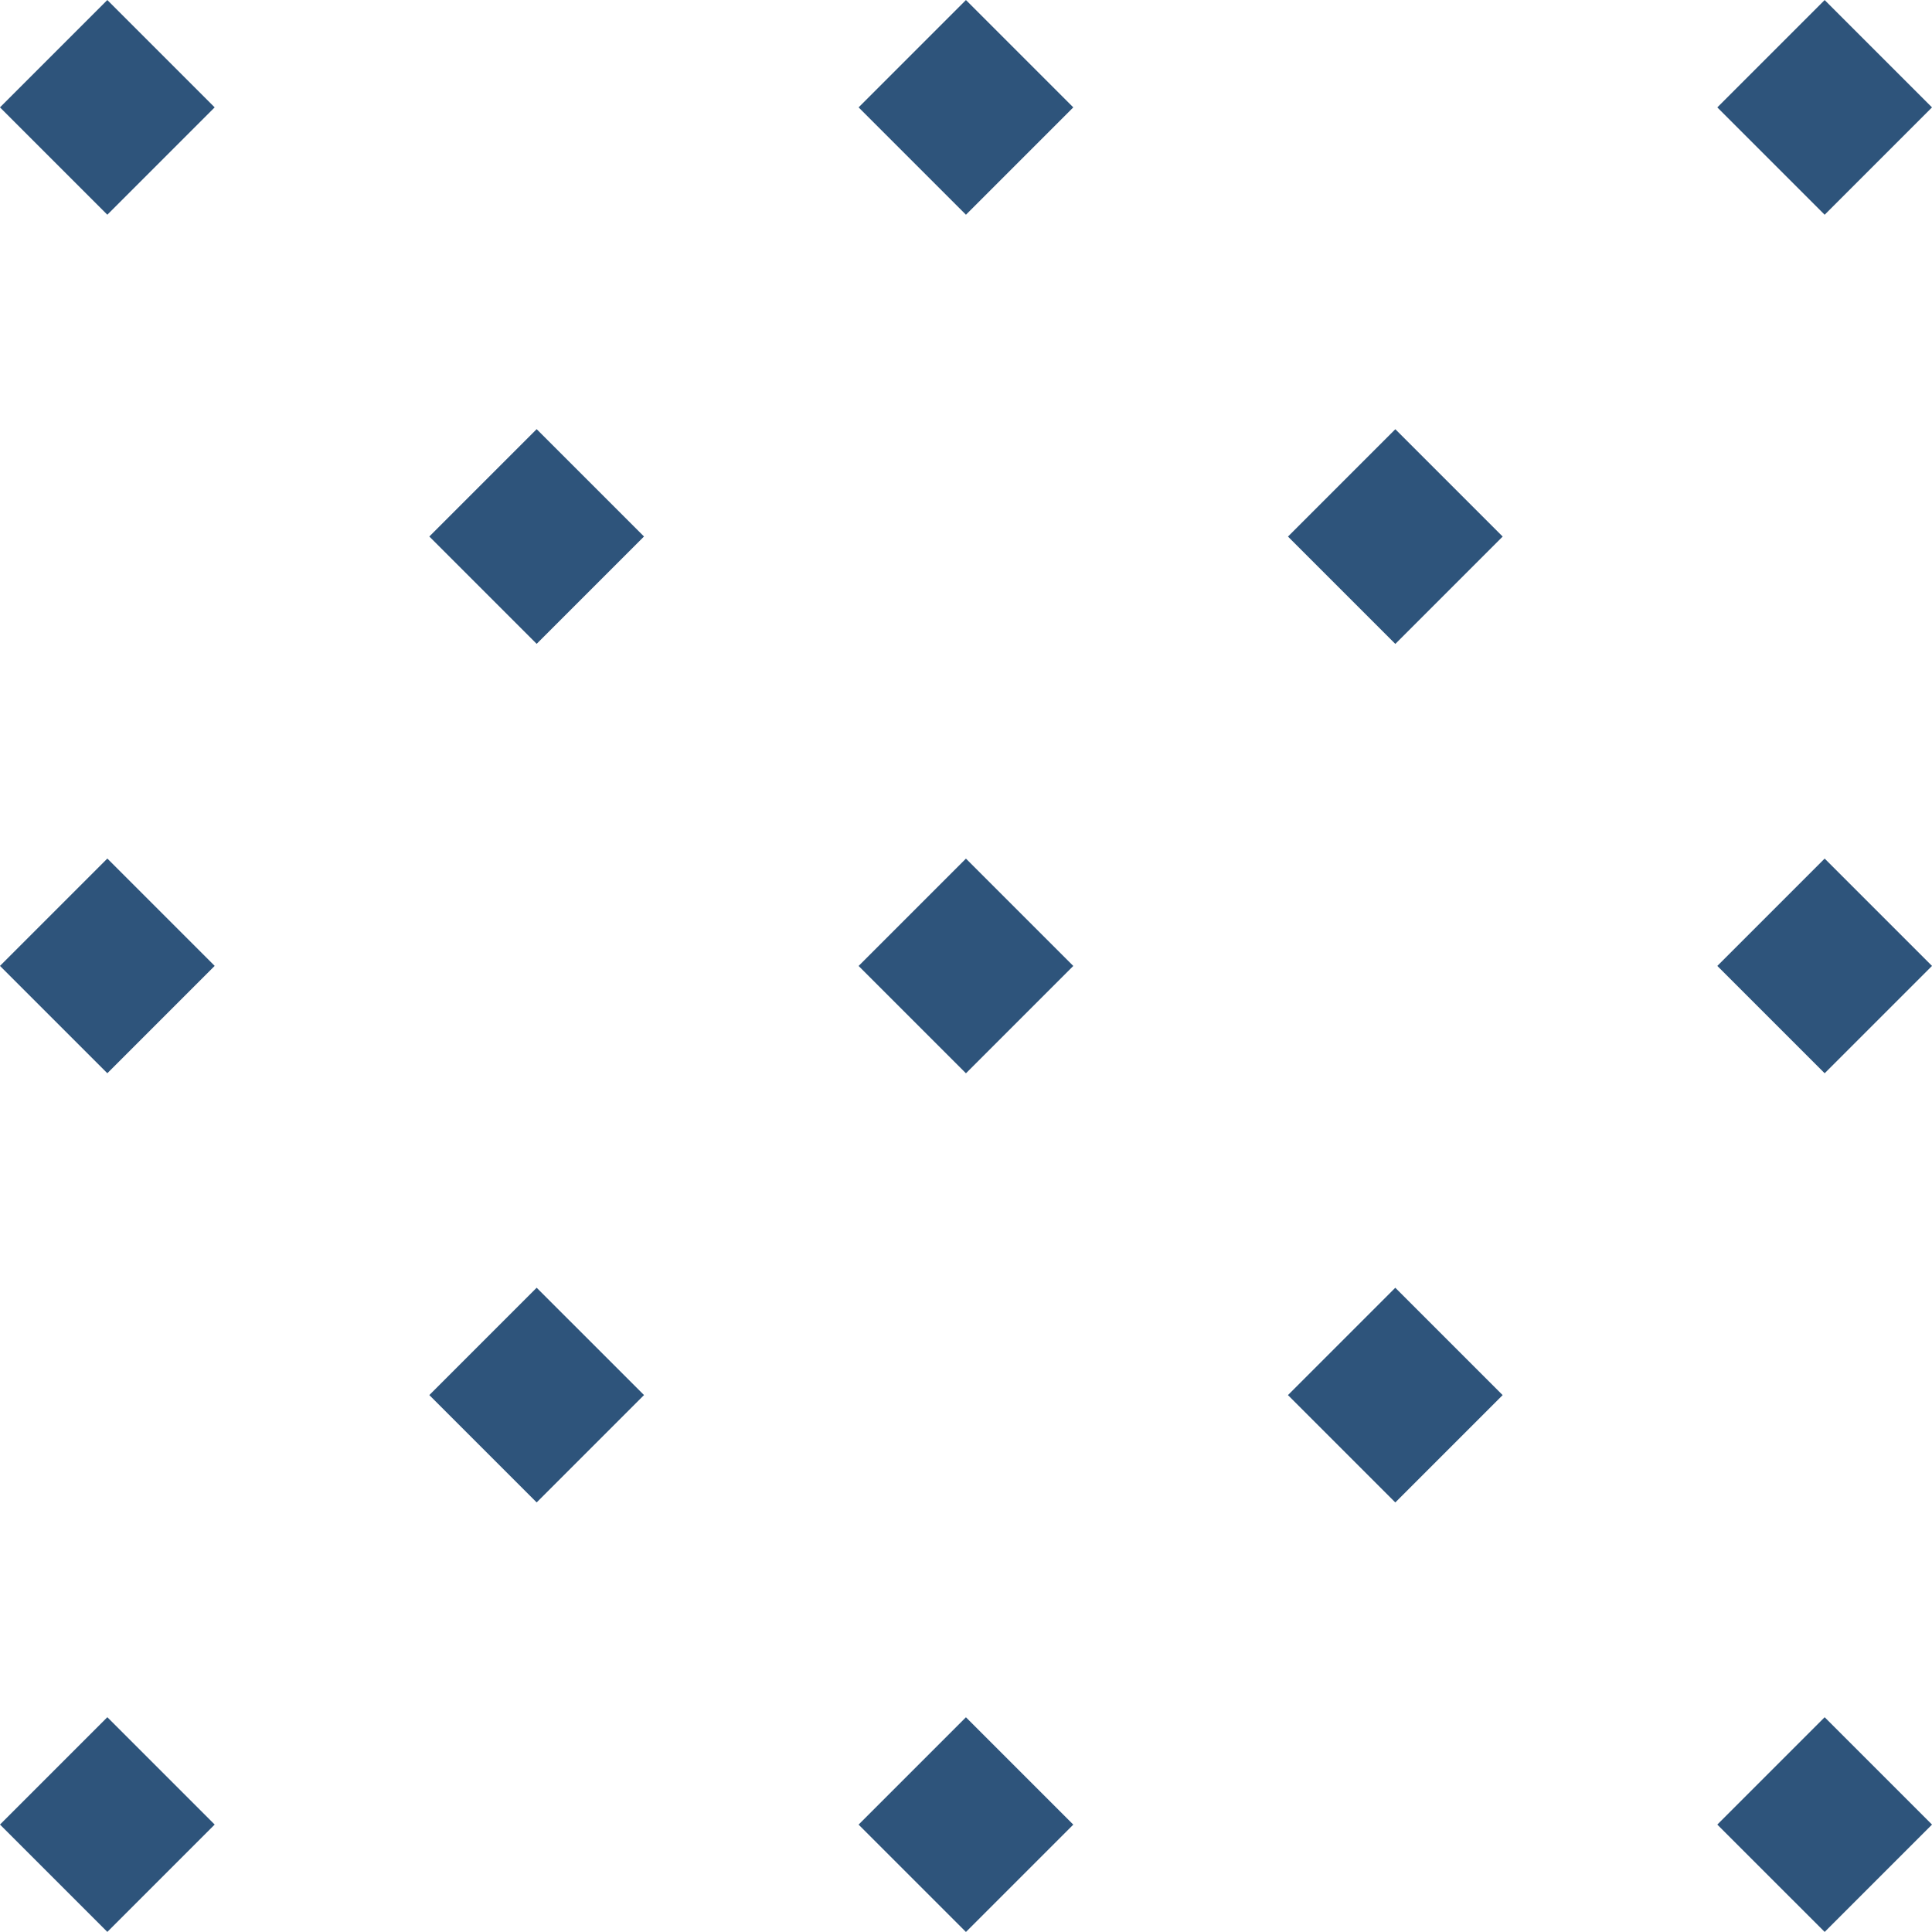
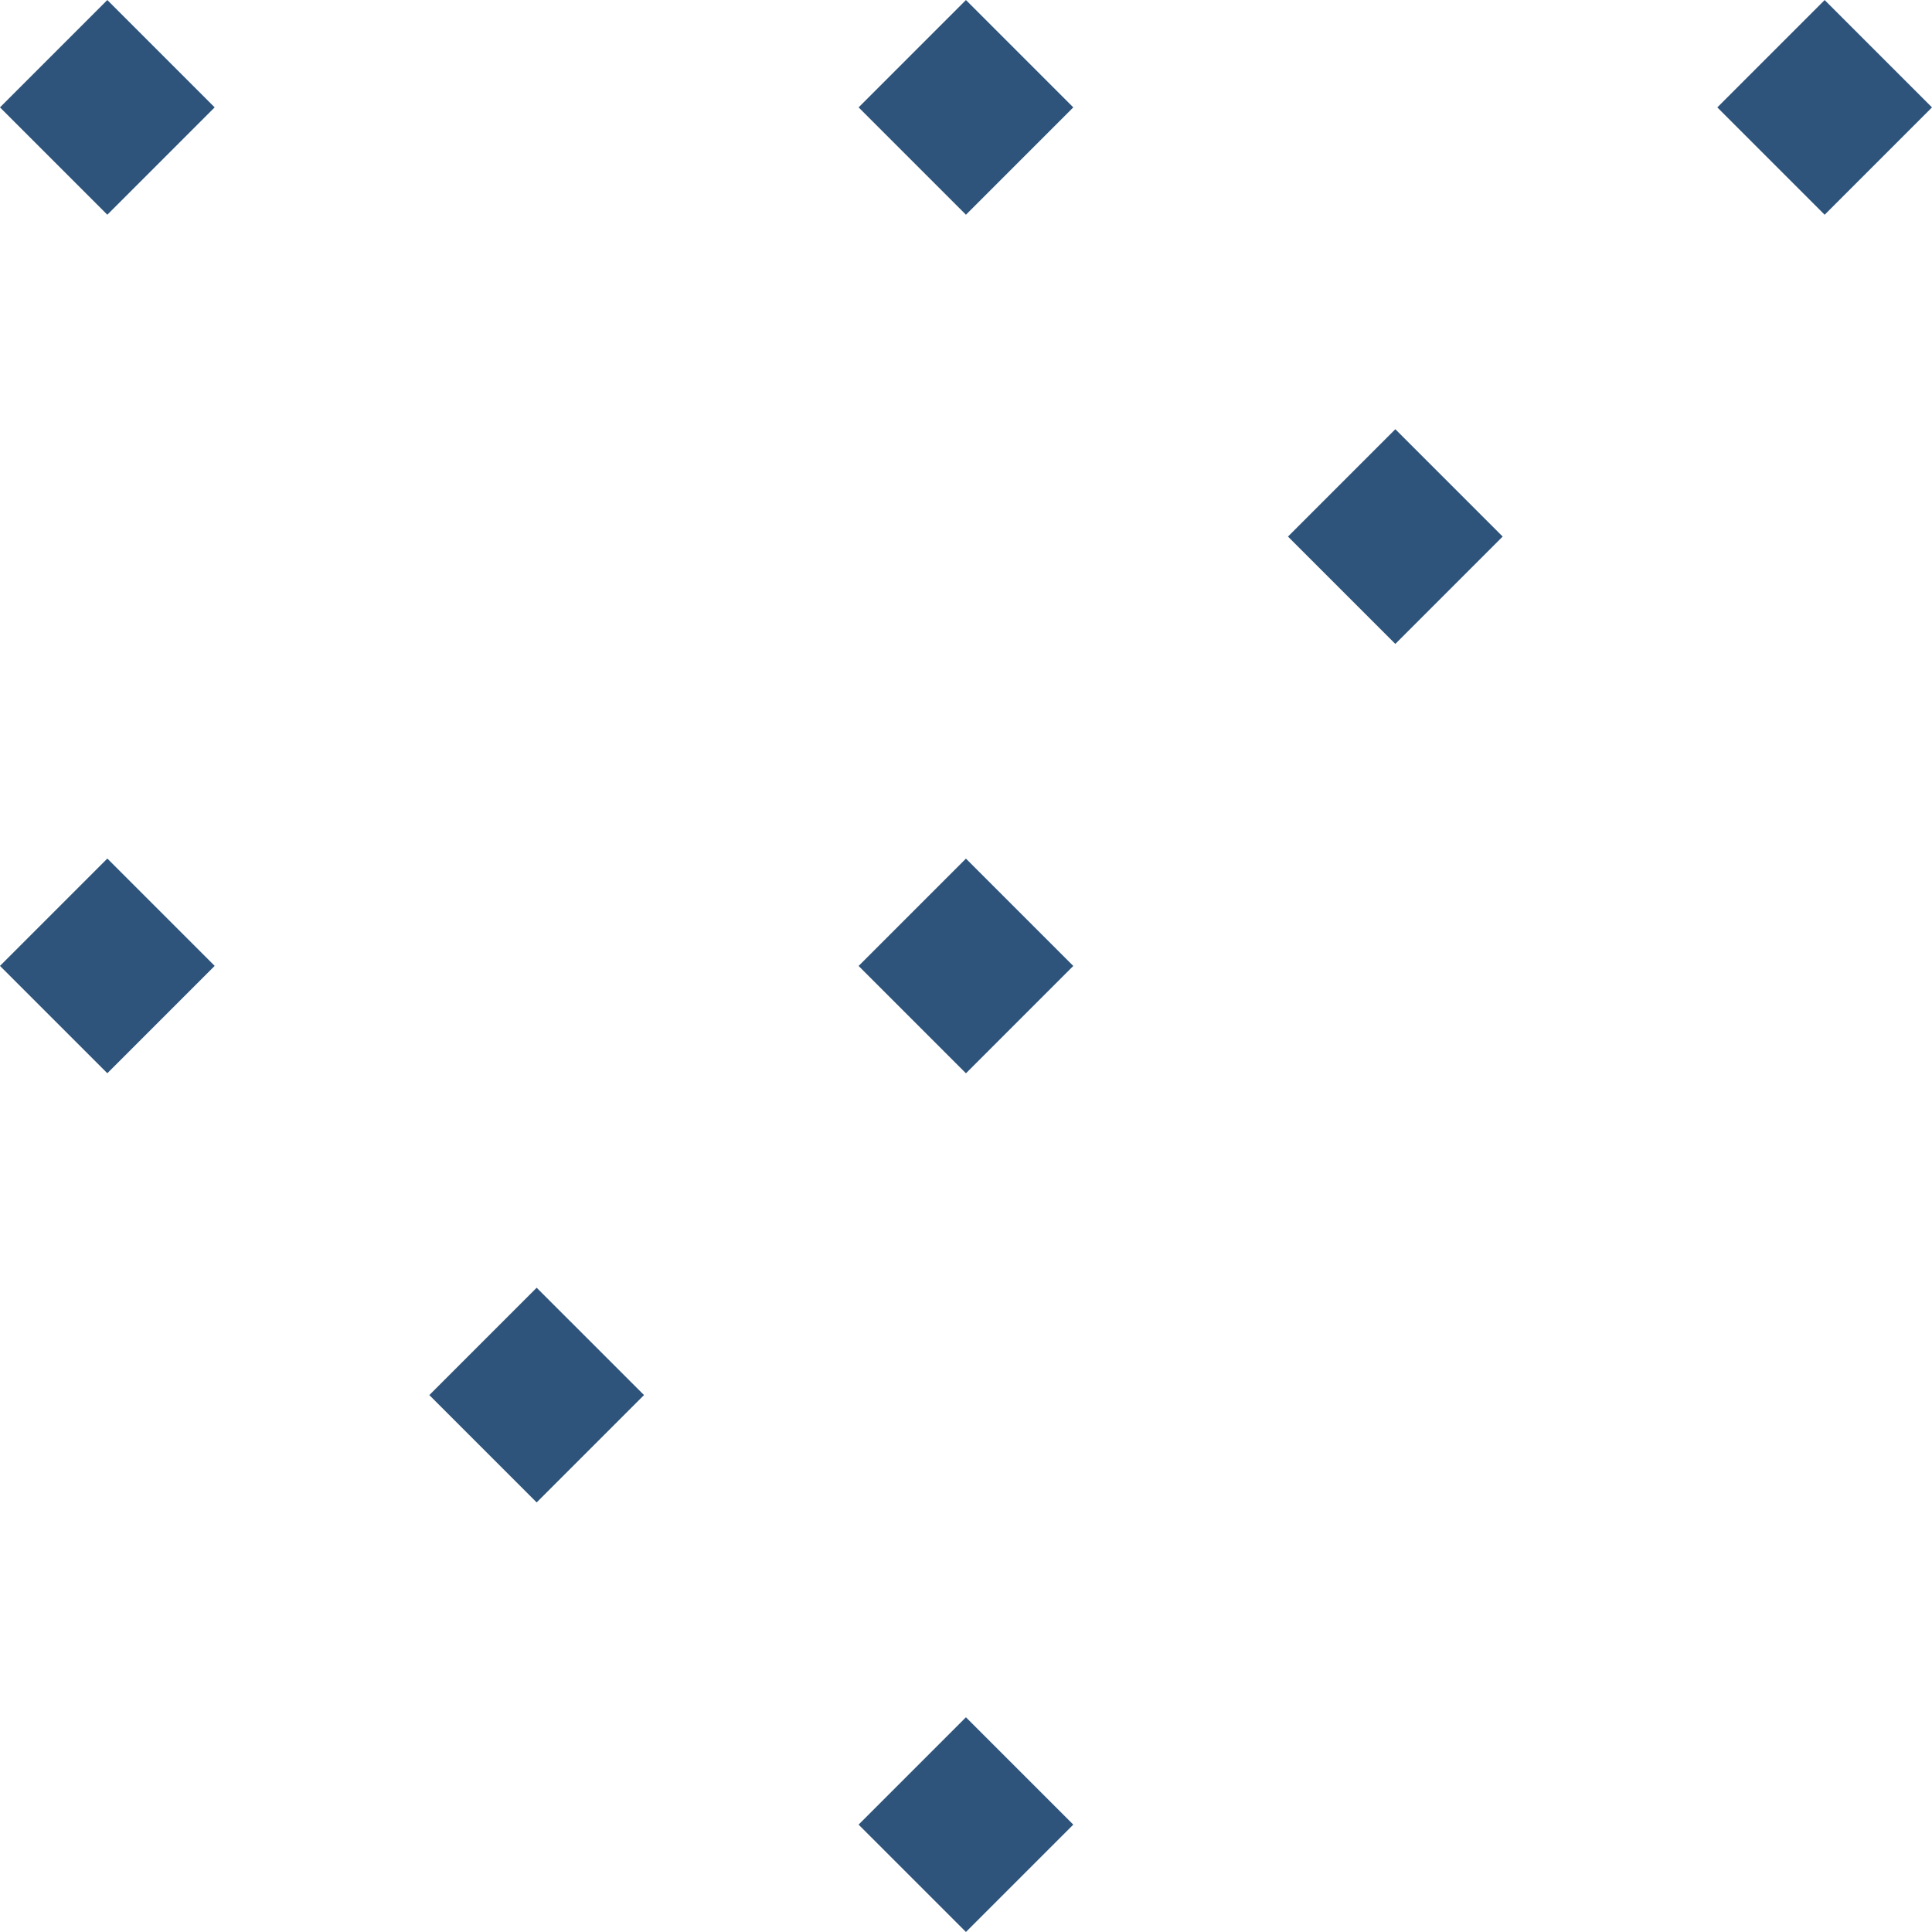
<svg xmlns="http://www.w3.org/2000/svg" fill="#000000" height="450" preserveAspectRatio="xMidYMid meet" version="1" viewBox="25.0 25.0 450.0 450.0" width="450" zoomAndPan="magnify">
  <g>
    <g id="change1_1">
      <path d="M32.32 32.33H67.68V67.69H32.32z" fill="#2e547b" transform="rotate(-45.001 49.998 50.012)" />
    </g>
    <g id="change1_2">
      <path d="M32.32 232.3H67.68V267.66H32.32z" fill="#2e547b" transform="rotate(-45.001 49.995 249.976)" />
    </g>
    <g id="change1_8">
-       <path d="M32.32 432.3H67.68V467.66H32.32z" fill="#2e547b" transform="rotate(-45.001 49.993 449.977)" />
-     </g>
+       </g>
    <g id="change1_4">
-       <path d="M132.32 132.28H167.68V167.64H132.32z" fill="#2e547b" transform="rotate(-45.001 150 149.962)" />
-     </g>
+       </g>
    <g id="change1_5">
      <path d="M132.32 332.26H167.68V367.62H132.32z" fill="#2e547b" transform="rotate(-45.001 149.998 349.94)" />
    </g>
    <g id="change1_11">
      <path d="M232.31 32.33H267.67V67.69H232.31z" fill="#2e547b" transform="rotate(-45.001 249.991 50.014)" />
    </g>
    <g id="change1_3">
      <path d="M232.31 232.31H267.67V267.67H232.31z" fill="#2e547b" transform="rotate(-45.001 249.989 249.993)" />
    </g>
    <g id="change1_13">
      <path d="M232.31 432.31H267.67V467.67H232.31z" fill="#2e547b" transform="rotate(-45.001 249.987 449.994)" />
    </g>
    <g id="change1_7">
      <path d="M332.32 132.3H367.68V167.66H332.32z" fill="#2e547b" transform="rotate(-45.001 349.994 149.98)" />
    </g>
    <g id="change1_9">
-       <path d="M332.32 332.27H367.68V367.63H332.32z" fill="#2e547b" transform="rotate(-45.001 349.992 349.958)" />
-     </g>
+       </g>
    <g id="change1_10">
      <path d="M432.32 32.33H467.68V67.69H432.32z" fill="#2e547b" transform="rotate(-45.001 450.004 50.016)" />
    </g>
    <g id="change1_12">
-       <path d="M432.32 232.3H467.68V267.66H432.32z" fill="#2e547b" transform="rotate(-45.001 450.001 249.98)" />
-     </g>
+       </g>
    <g id="change1_6">
-       <path d="M432.32 432.3H467.68V467.66H432.32z" fill="#2e547b" transform="rotate(-45.001 449.999 449.982)" />
-     </g>
+       </g>
  </g>
</svg>